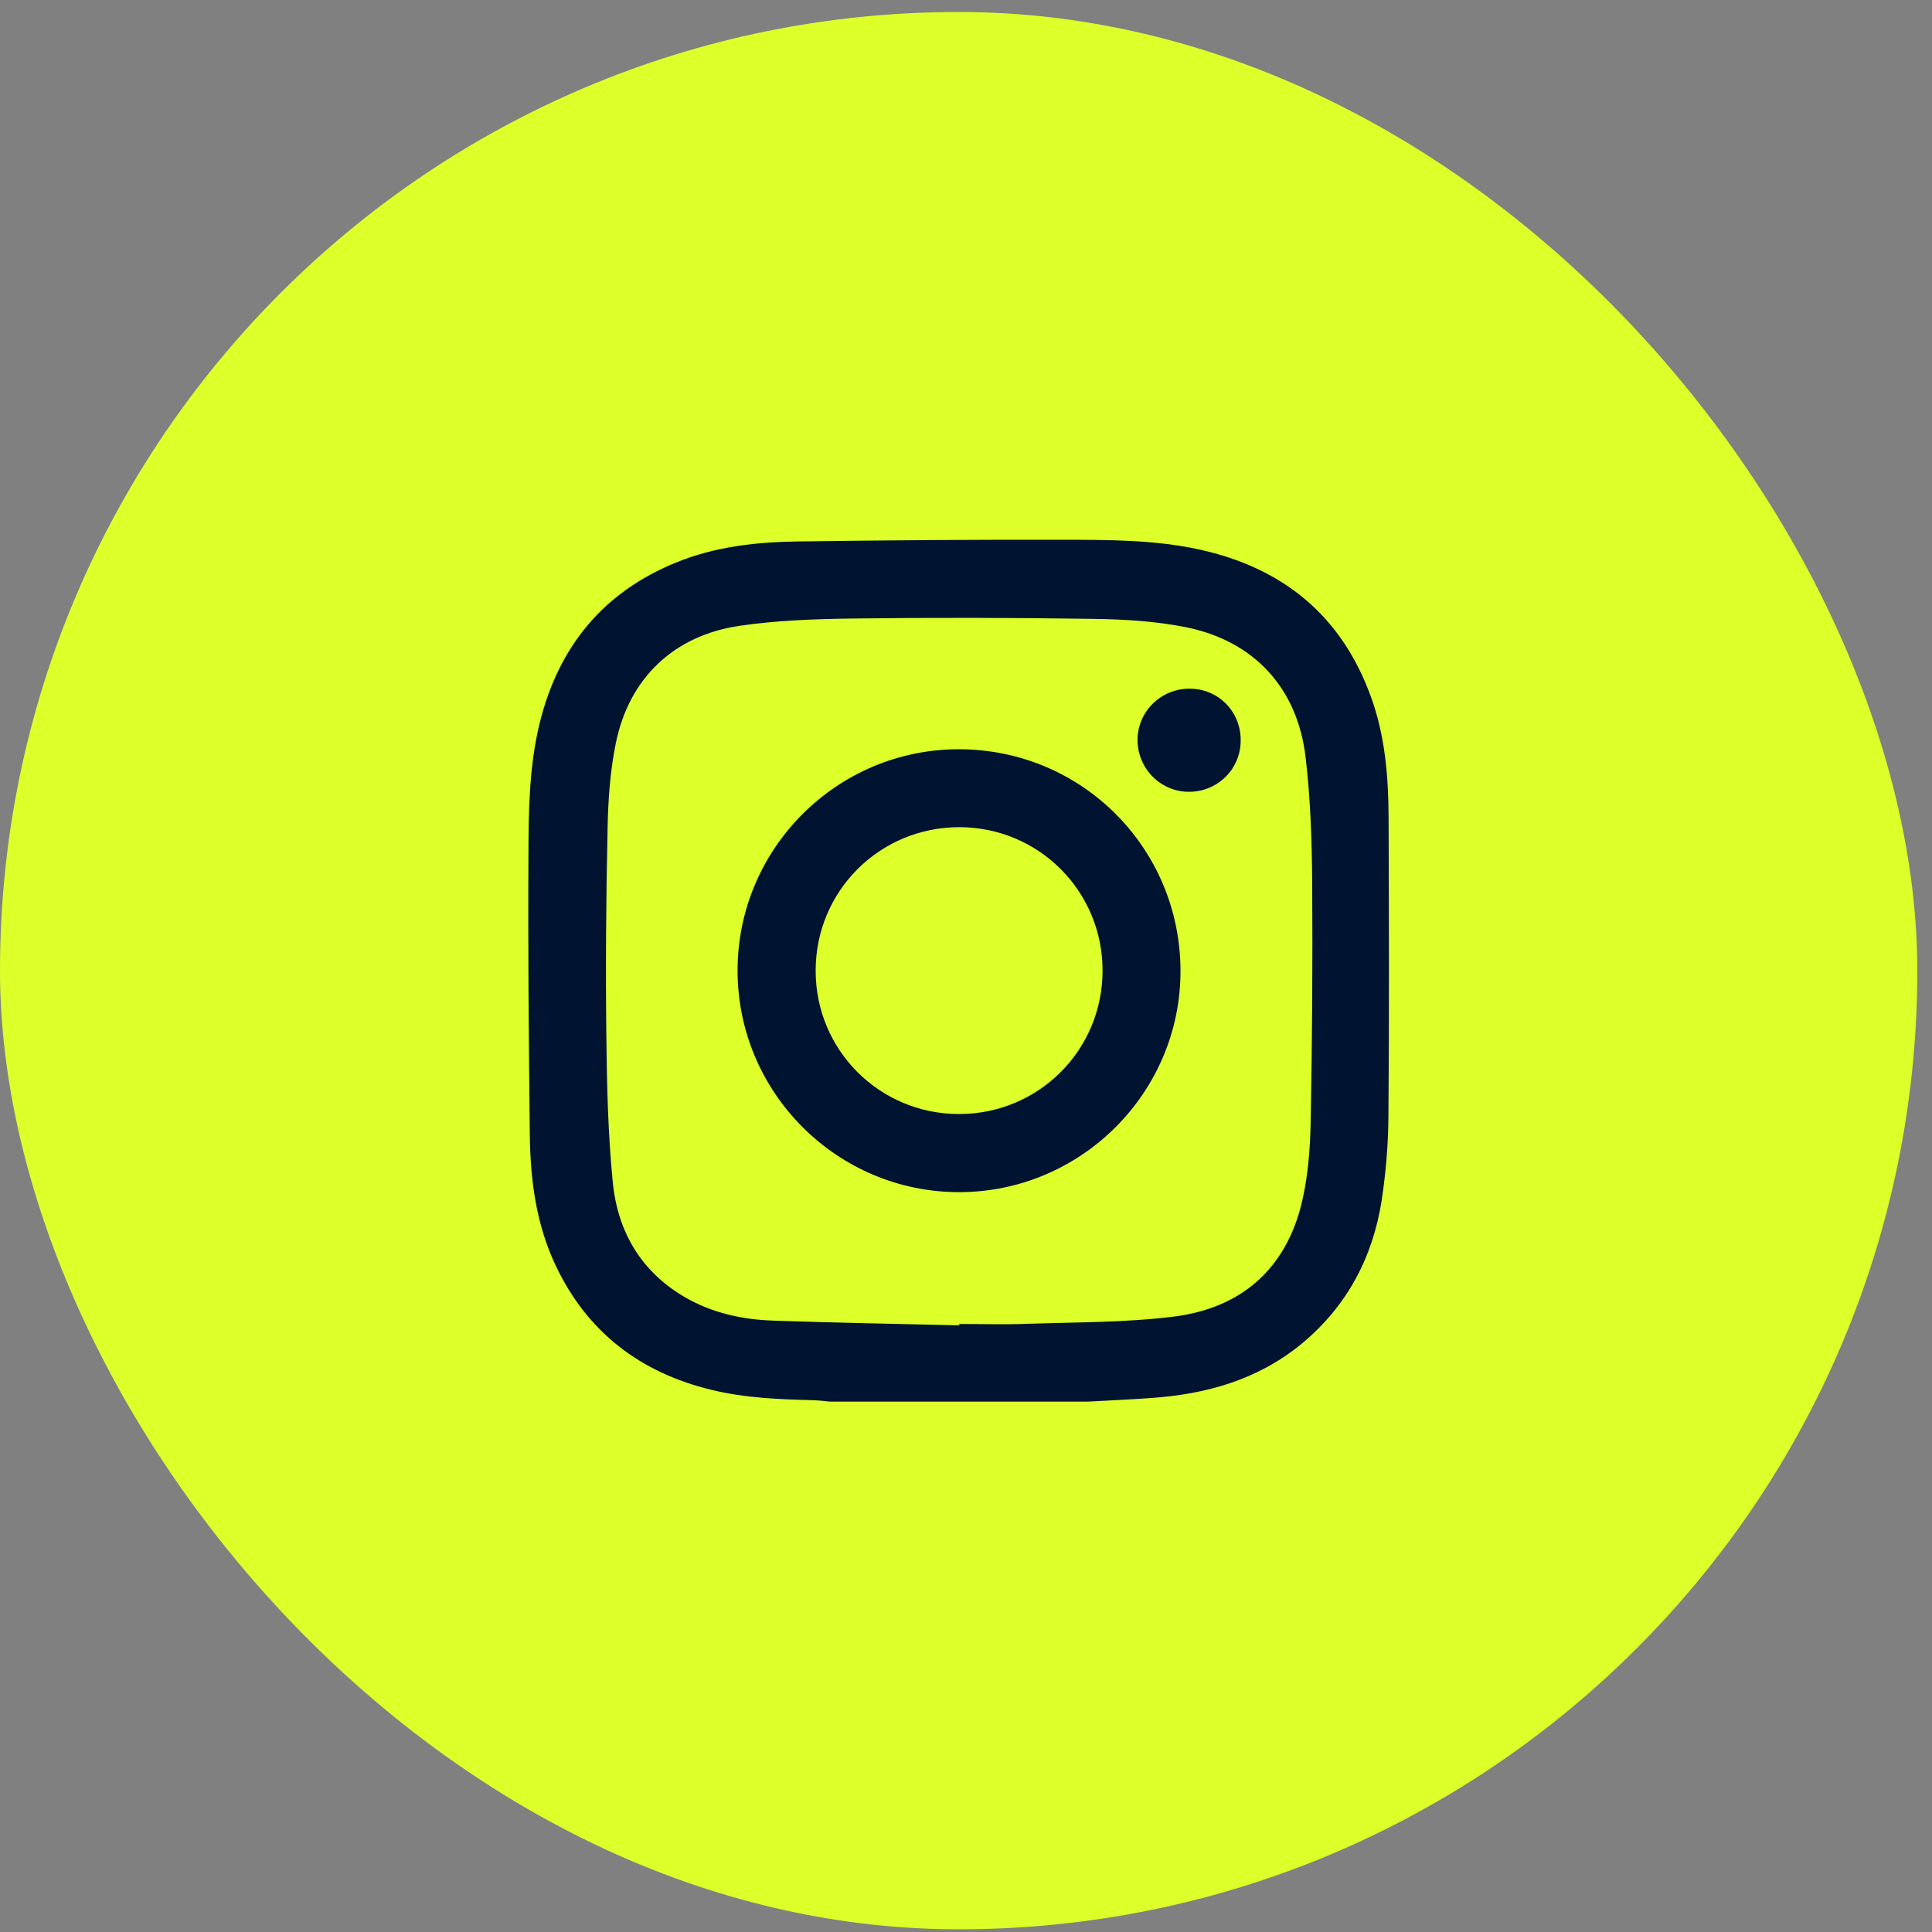
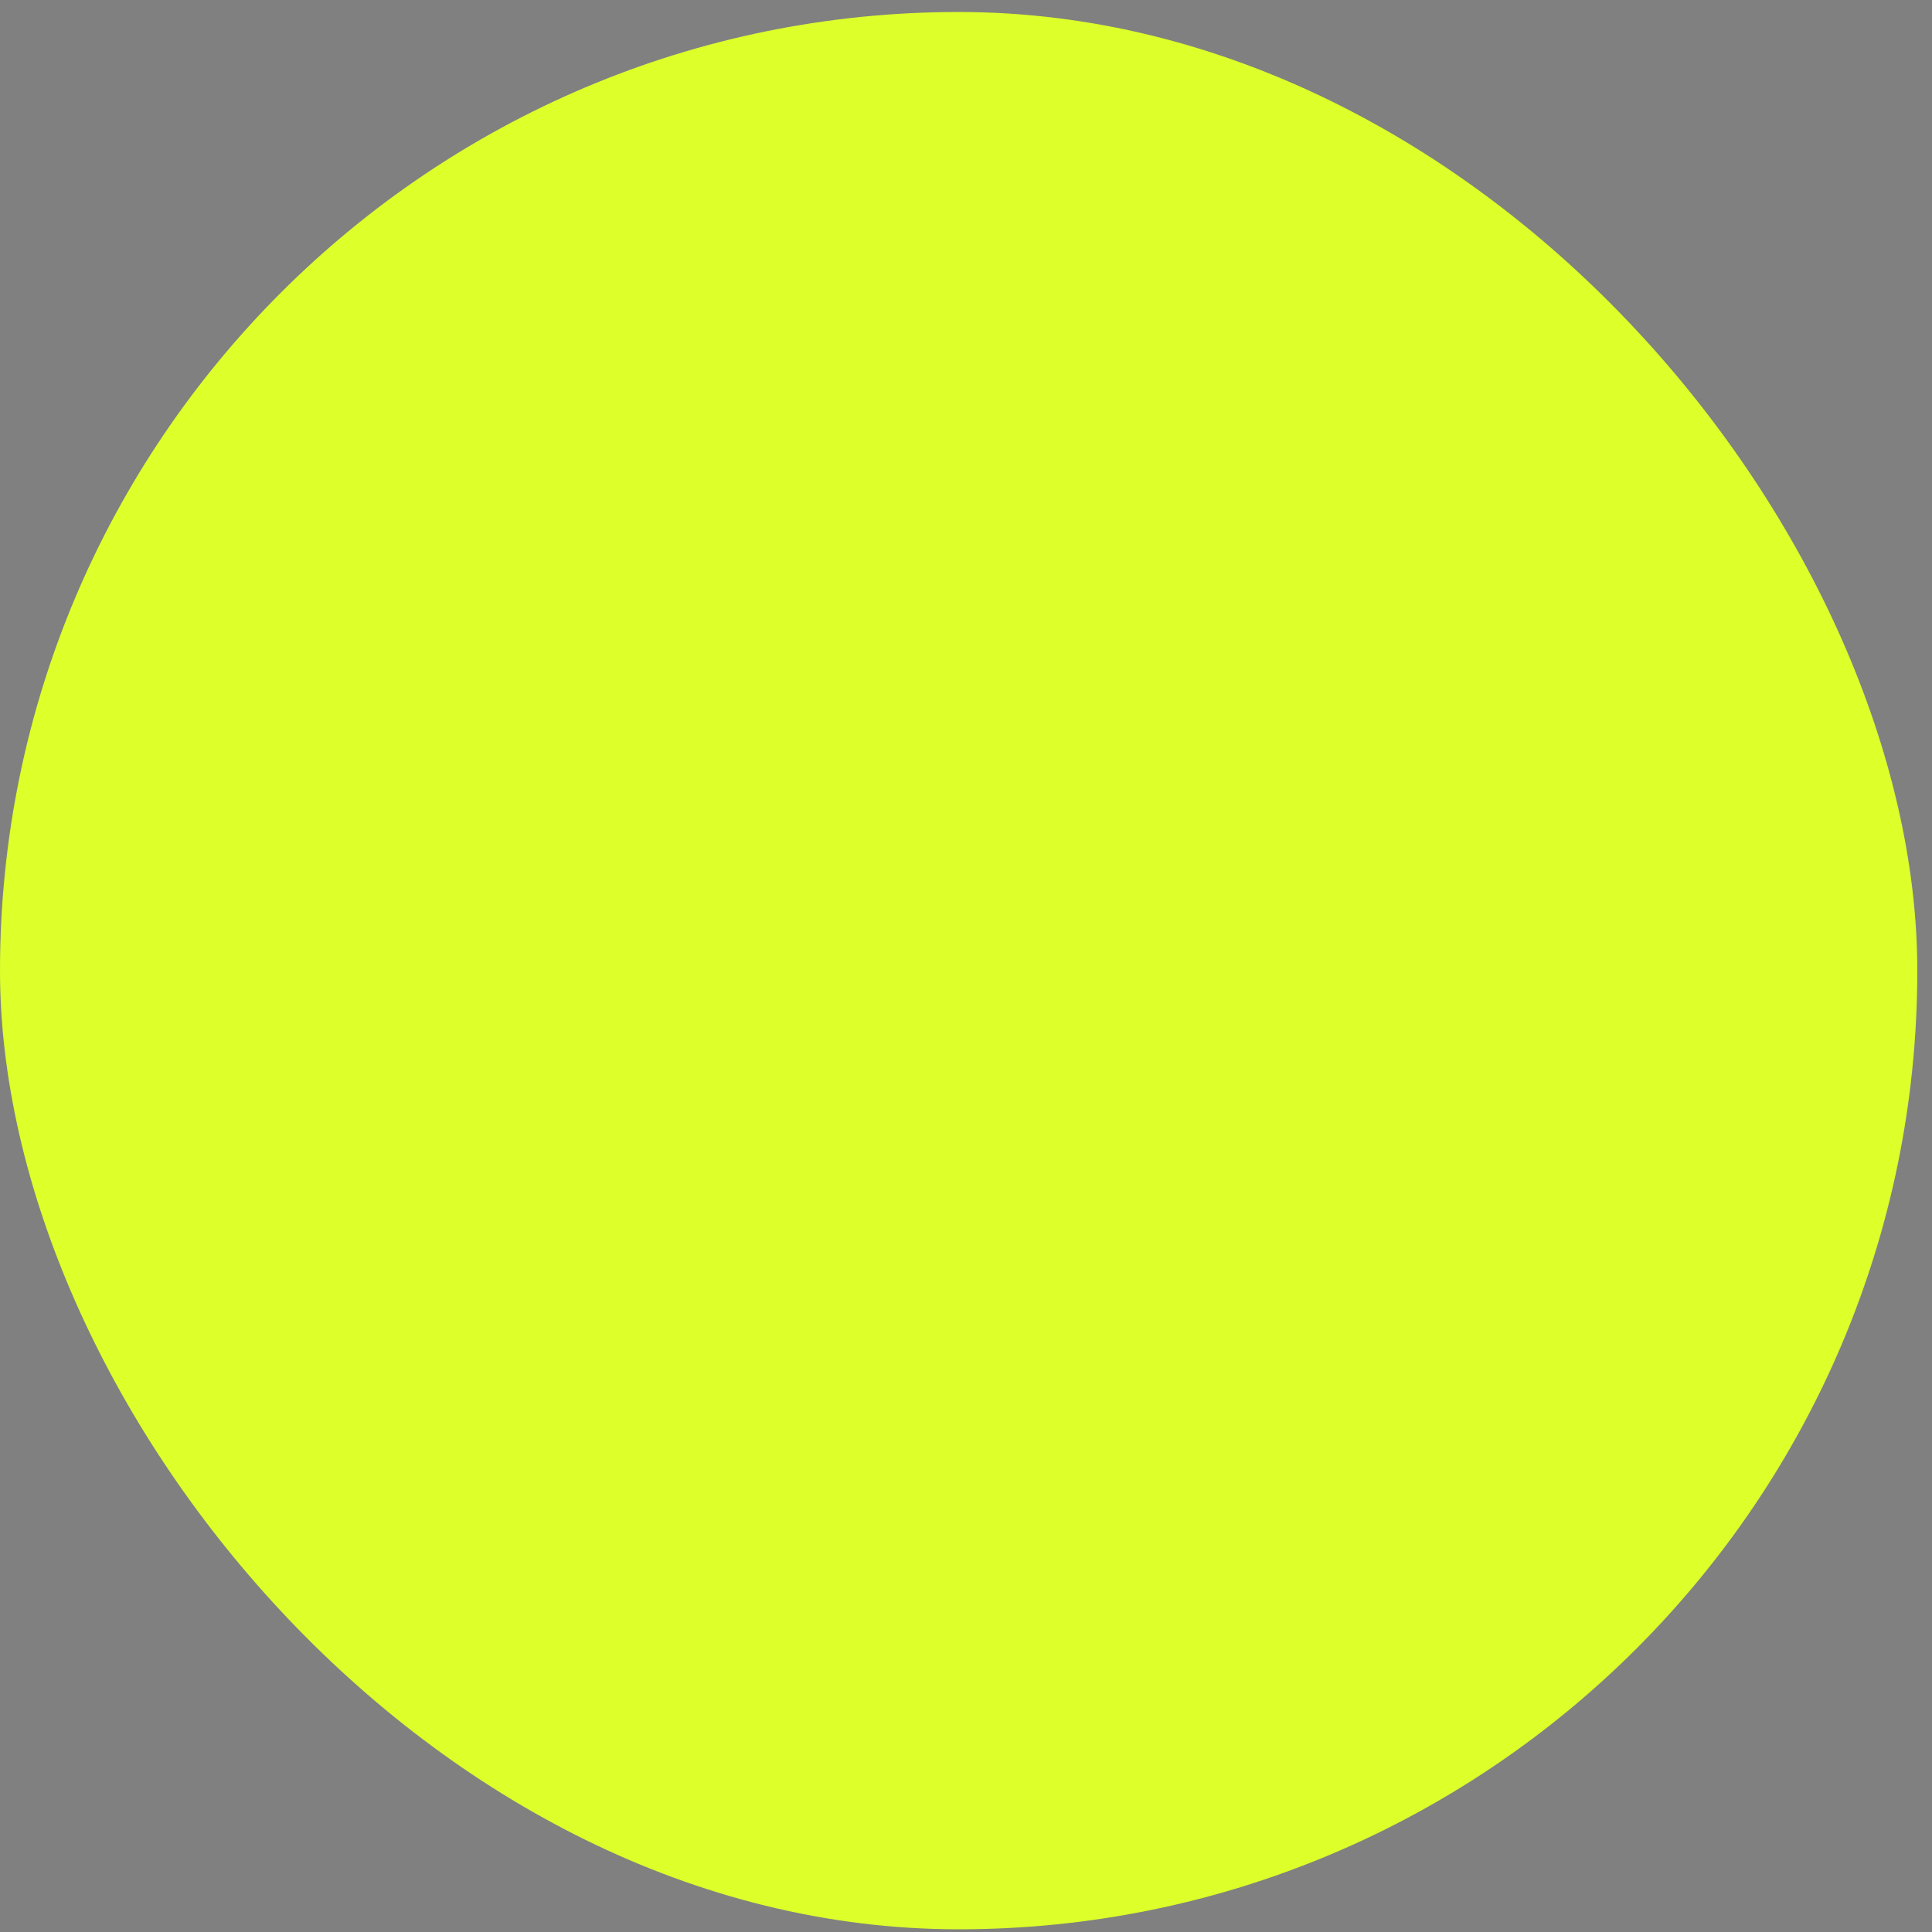
<svg xmlns="http://www.w3.org/2000/svg" width="48" height="48" viewBox="0 0 48 48" fill="none">
  <rect x="0" y="0" width="48" height="48" fill="#808080" stroke="none" />
  <rect x="-0" y="0.298" width="47.635" height="47.635" rx="23.817" fill="#DDFF2A" />
-   <path d="M27.052 34.822C24.906 34.822 22.756 34.822 20.61 34.822C20.479 34.809 20.349 34.793 20.215 34.788C19.366 34.767 18.514 34.734 17.682 34.532C15.909 34.104 14.591 33.1 13.805 31.441C13.318 30.412 13.175 29.307 13.163 28.186C13.137 25.88 13.116 23.57 13.129 21.264C13.133 20.159 13.142 19.046 13.41 17.959C13.877 16.069 14.981 14.712 16.804 13.973C17.783 13.574 18.816 13.464 19.858 13.452C22.033 13.422 24.209 13.406 26.385 13.41C27.527 13.414 28.674 13.406 29.799 13.653C31.874 14.107 33.332 15.296 34.062 17.316C34.415 18.286 34.495 19.303 34.499 20.319C34.508 22.789 34.516 25.254 34.495 27.724C34.491 28.425 34.432 29.131 34.327 29.824C34.105 31.244 33.466 32.449 32.349 33.377C31.257 34.28 29.963 34.642 28.581 34.734C28.069 34.772 27.561 34.793 27.052 34.822ZM23.831 32.928C23.831 32.915 23.831 32.907 23.831 32.894C24.394 32.894 24.961 32.911 25.524 32.89C26.742 32.848 27.968 32.861 29.174 32.709C30.82 32.499 31.933 31.546 32.336 29.908C32.496 29.253 32.55 28.56 32.563 27.879C32.601 25.893 32.614 23.906 32.601 21.919C32.593 20.882 32.559 19.84 32.437 18.811C32.235 17.089 31.148 15.917 29.455 15.581C28.716 15.434 27.947 15.388 27.191 15.376C25.183 15.346 23.176 15.342 21.168 15.367C20.236 15.38 19.295 15.413 18.375 15.548C16.741 15.787 15.628 16.85 15.3 18.463C15.158 19.16 15.107 19.886 15.095 20.601C15.057 22.331 15.044 24.057 15.065 25.788C15.078 26.985 15.107 28.186 15.225 29.379C15.347 30.605 15.931 31.601 17.027 32.235C17.699 32.621 18.442 32.785 19.207 32.81C20.748 32.865 22.29 32.89 23.831 32.928Z" fill="#001432" />
-   <path d="M18.325 24.113C18.325 21.076 20.803 18.606 23.835 18.615C26.876 18.623 29.316 21.063 29.329 24.104C29.341 27.137 26.868 29.615 23.831 29.619C20.799 29.619 18.325 27.149 18.325 24.113ZM23.827 27.678C25.801 27.678 27.389 26.095 27.393 24.121C27.397 22.147 25.813 20.555 23.839 20.551C21.857 20.547 20.261 22.139 20.265 24.121C20.265 26.091 21.853 27.678 23.827 27.678Z" fill="#001432" />
-   <path d="M29.577 17.11C30.295 17.122 30.845 17.706 30.824 18.428C30.807 19.134 30.228 19.684 29.514 19.672C28.808 19.659 28.245 19.067 28.262 18.349C28.283 17.651 28.867 17.097 29.577 17.11Z" fill="#001432" />
</svg>